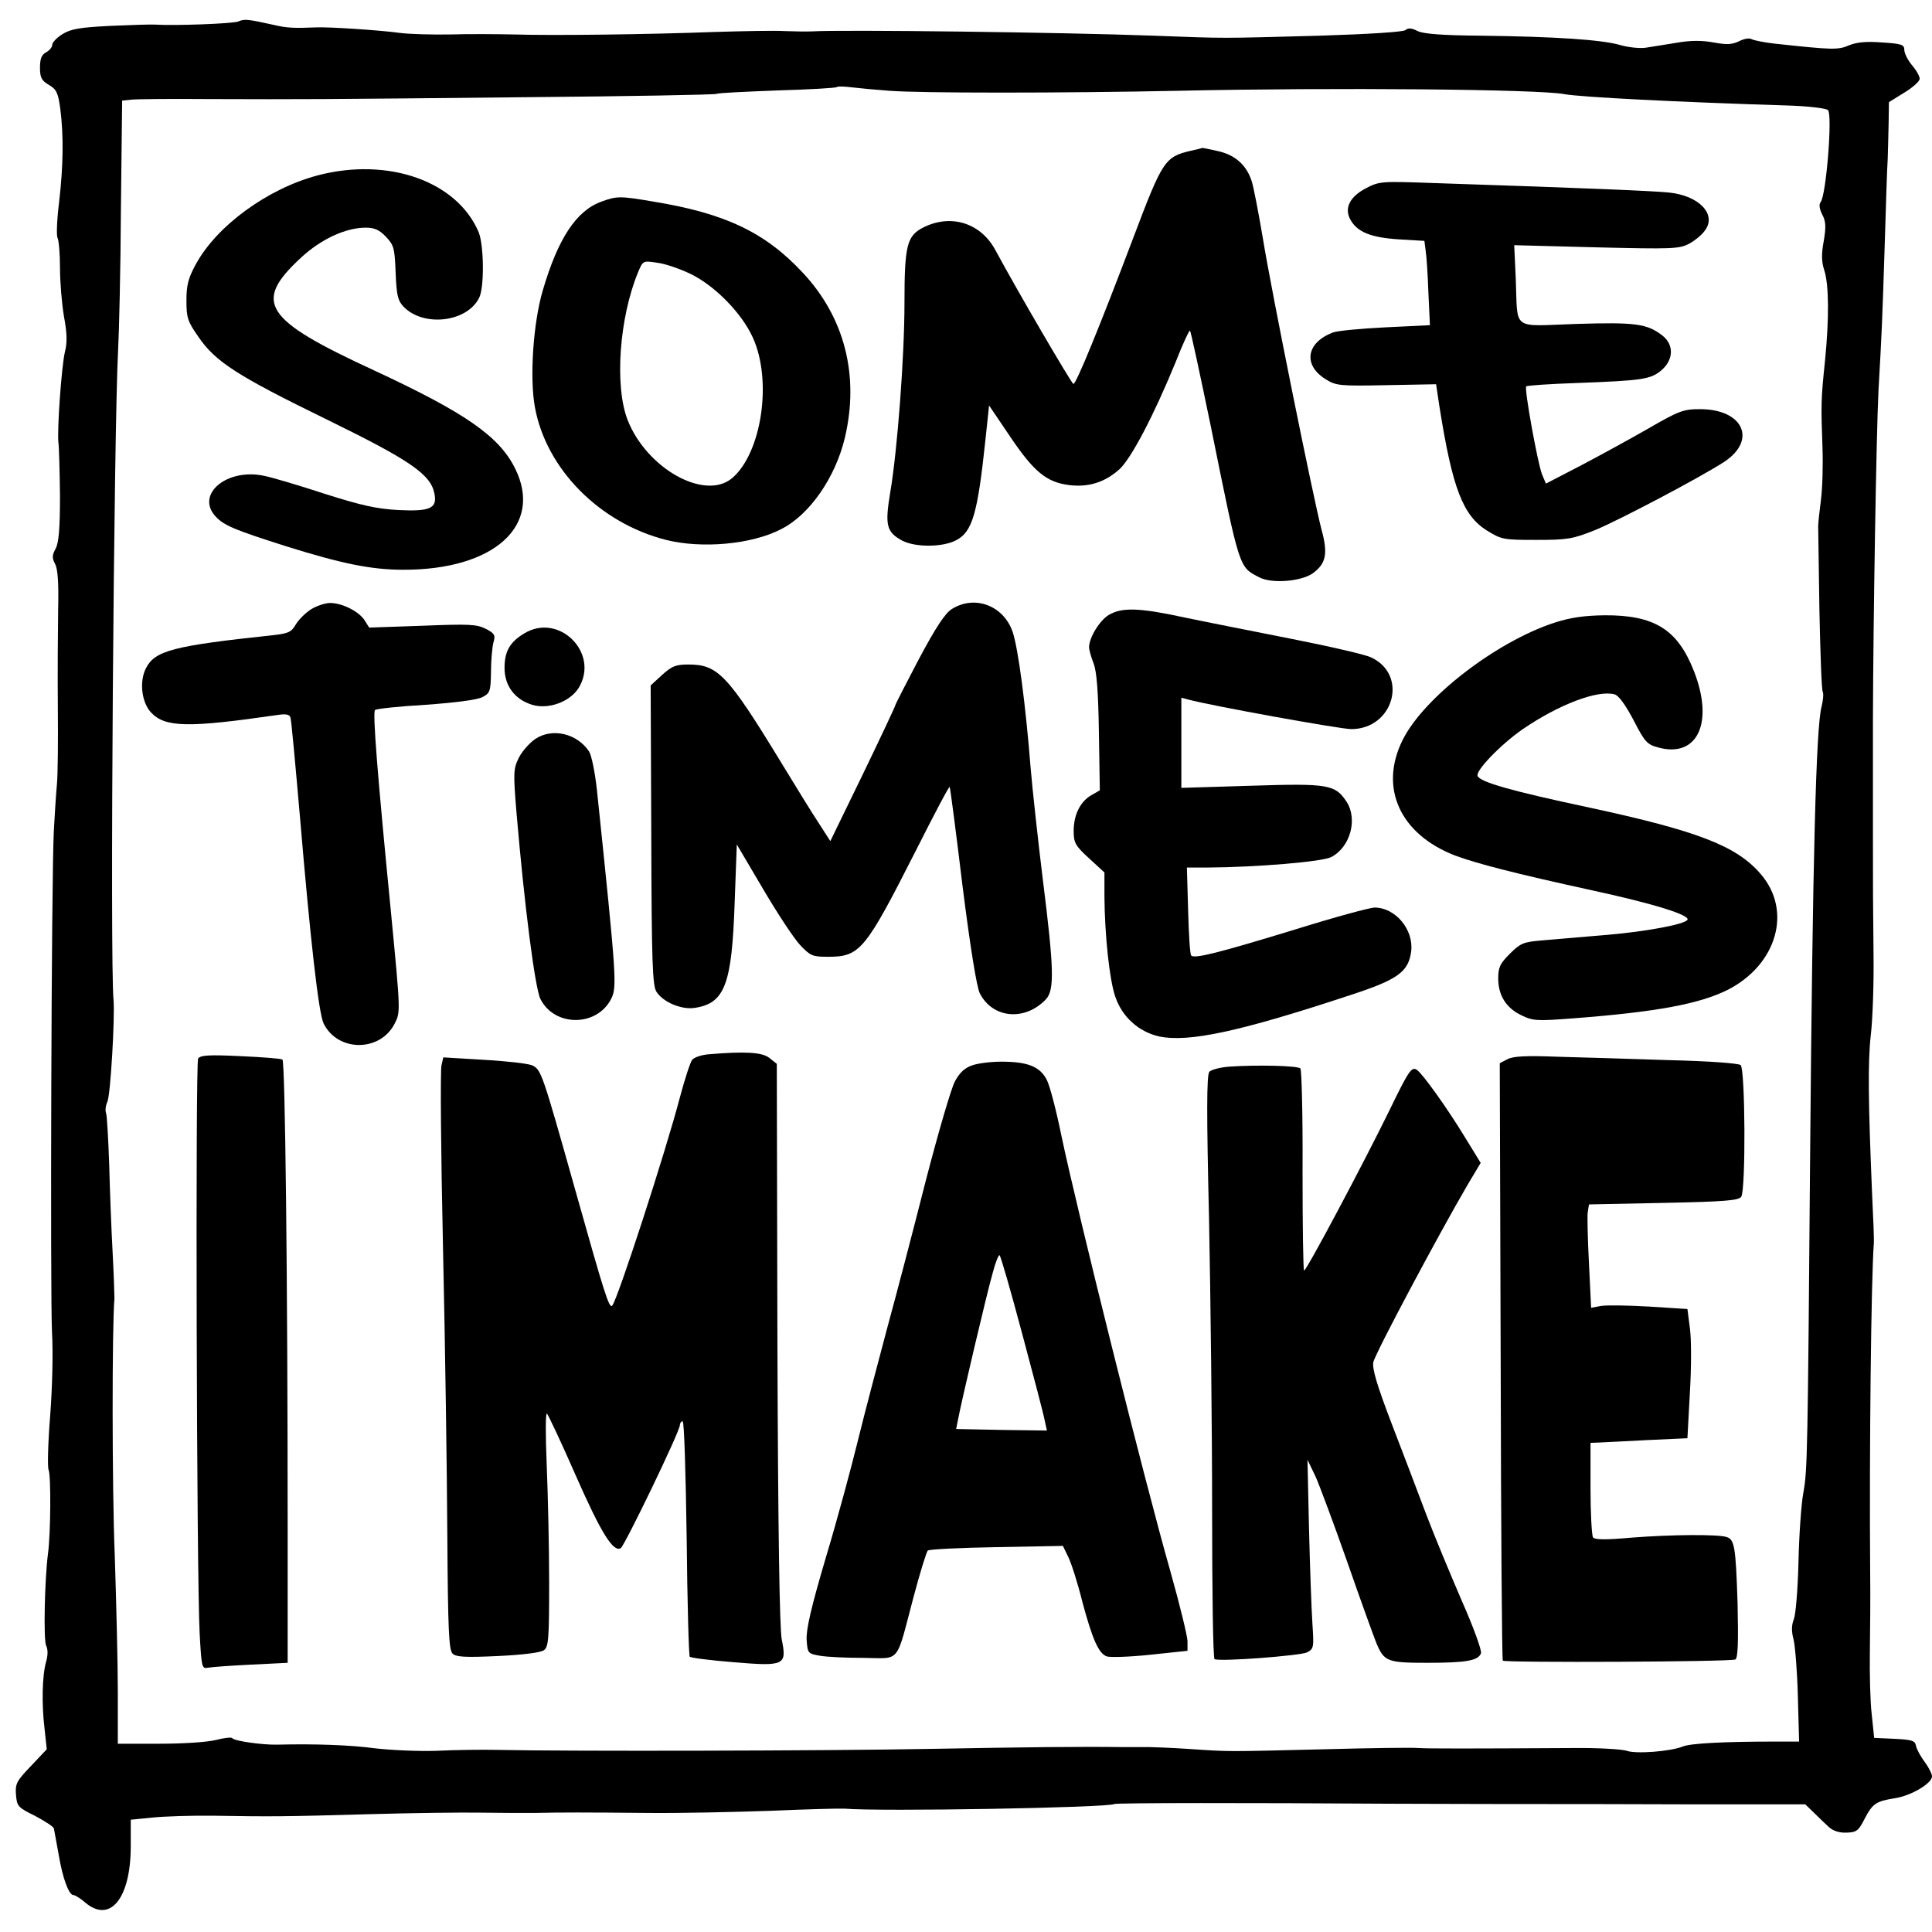
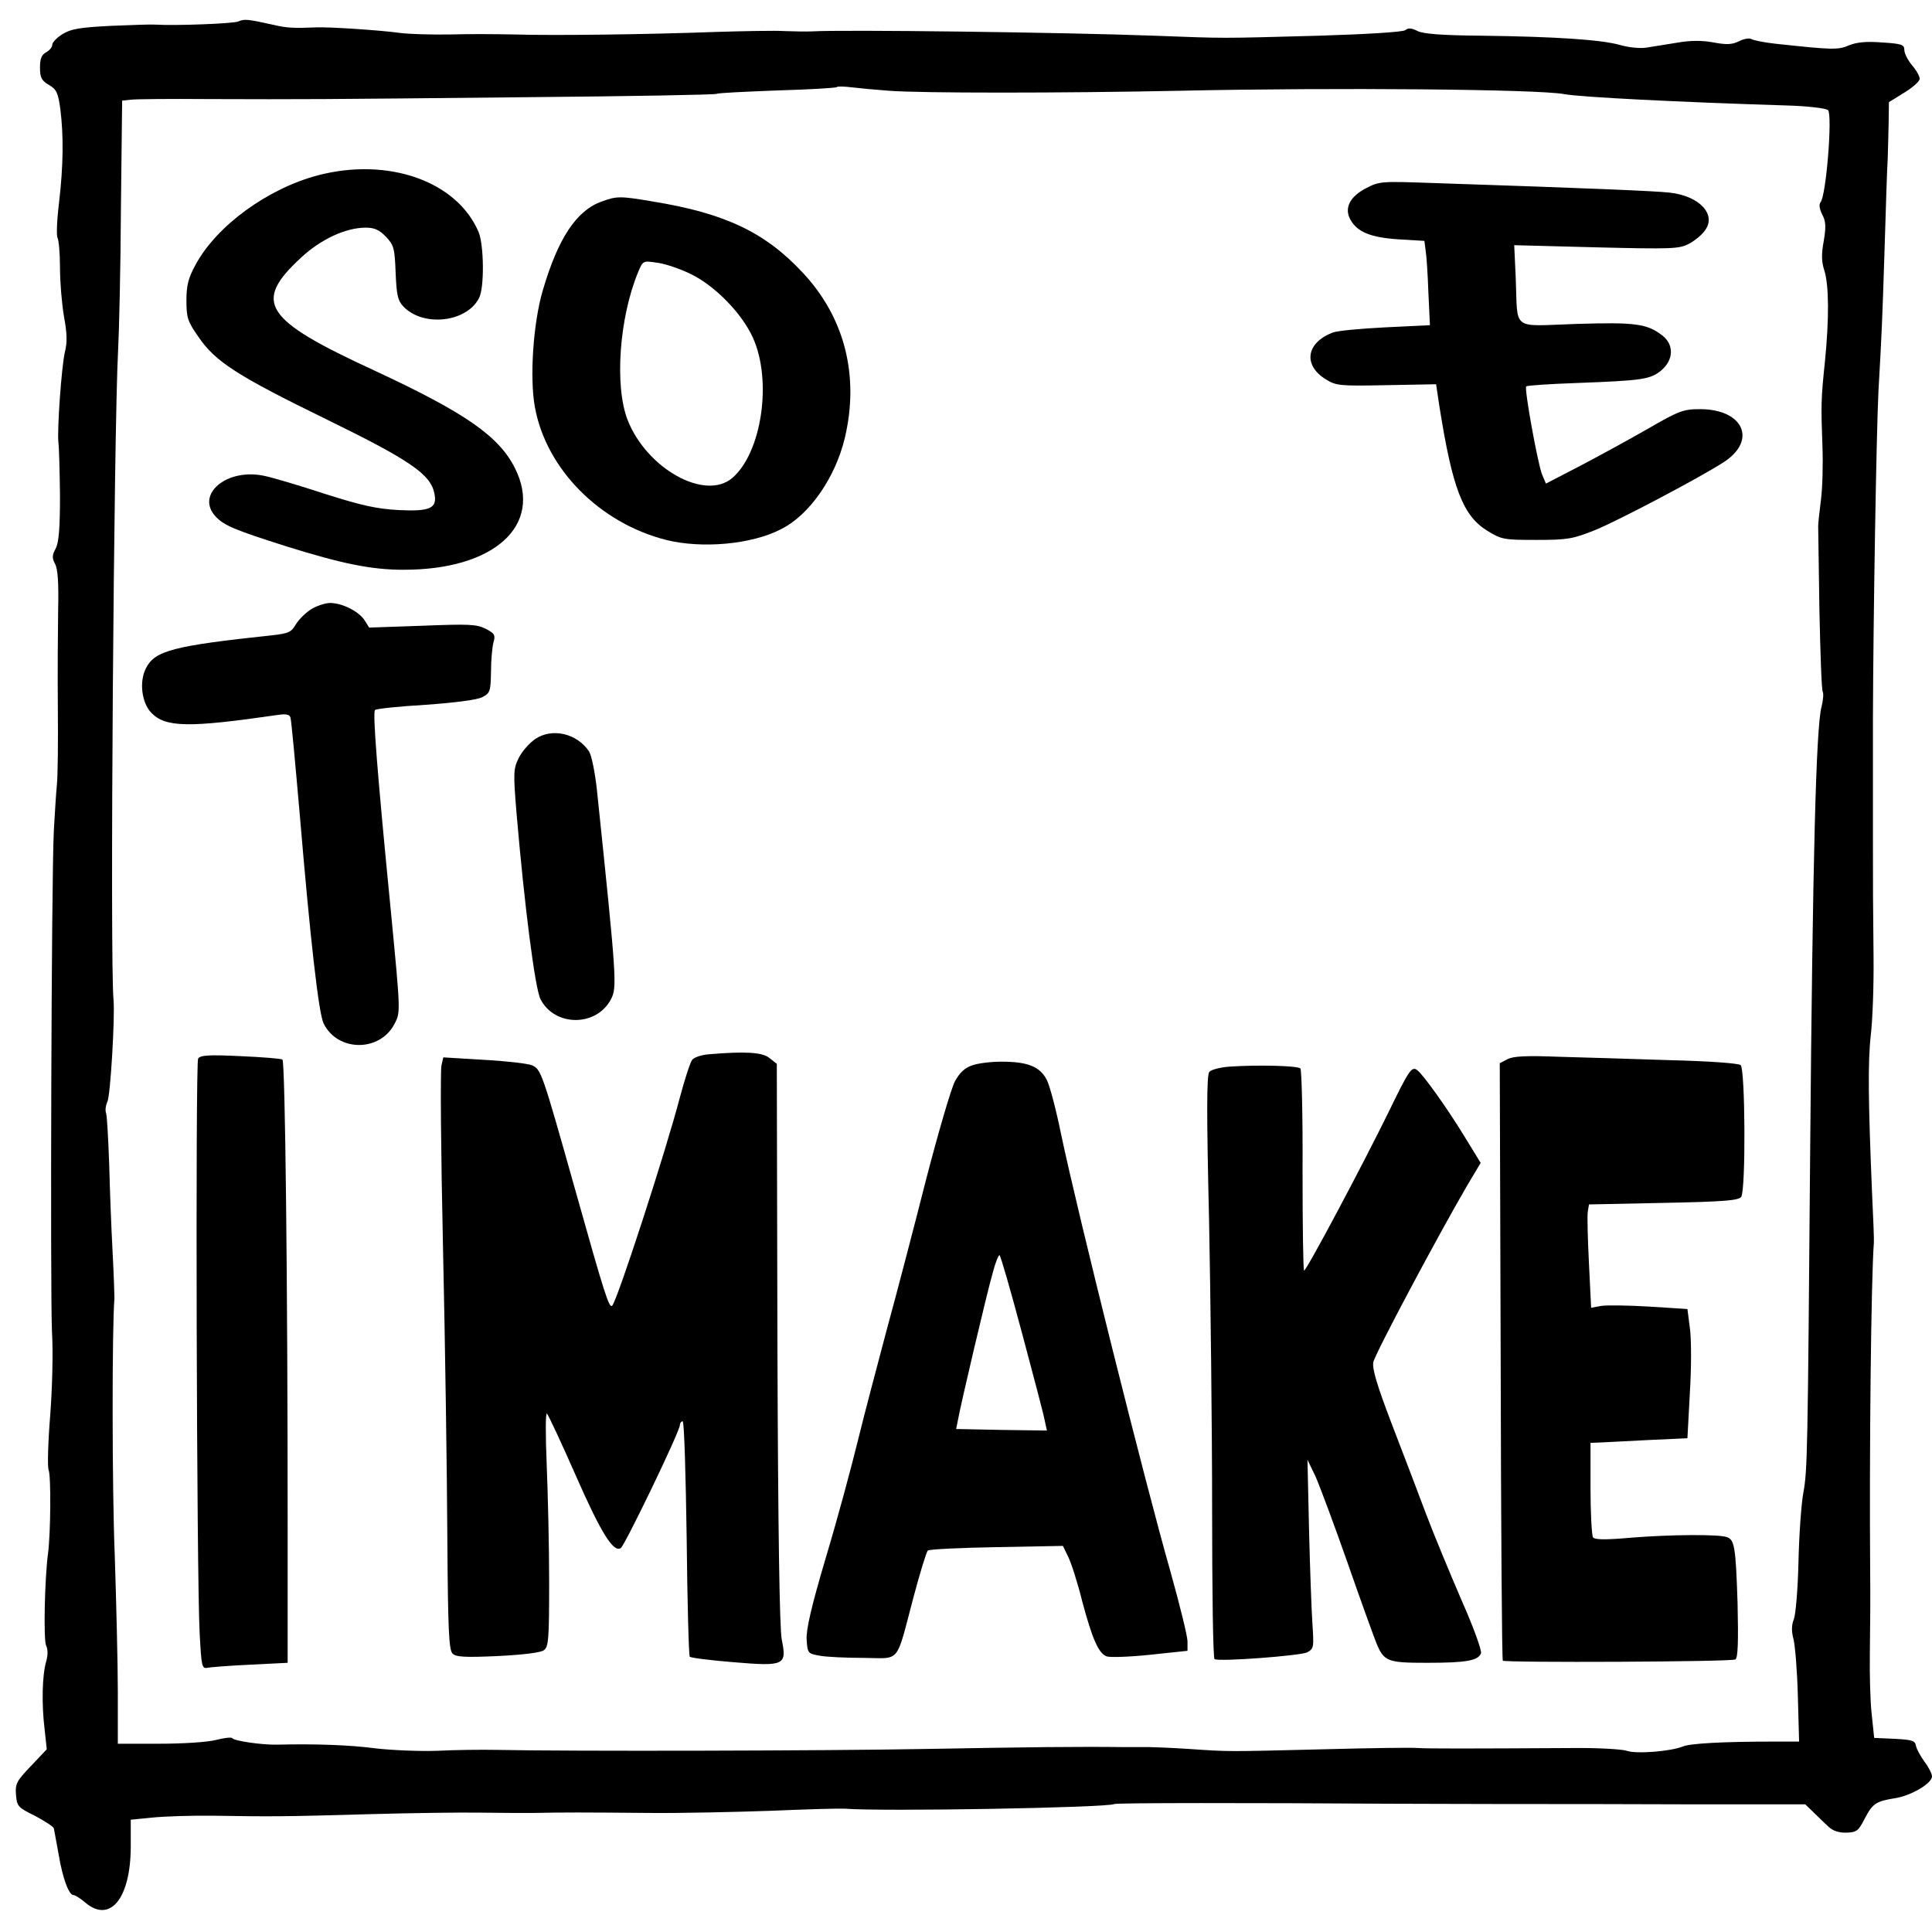
<svg xmlns="http://www.w3.org/2000/svg" version="1.0" width="628pt" height="628pt" viewBox="0 0 628 628" preserveAspectRatio="xMidYMid meet">
  <g transform="translate(0,628) scale(0.1,-0.1)" fill="#000000" stroke="none">
    <path d="M774 6210 c-19 -7 -205 -14 -269 -10 -11 1 -76 -1 -144 -4 -101 -5 -131 -10 -158 -27 -18 -11 -33 -27 -33 -34 0 -8 -9 -19 -20 -25 -15 -8 -20 -21 -20 -50 0 -32 5 -42 29 -56 24 -14 30 -25 37 -78 11 -86 10 -184 -4 -304 -7 -56 -9 -108 -5 -115 4 -7 8 -50 8 -97 0 -47 6 -118 13 -159 10 -54 11 -84 3 -115 -11 -46 -26 -257 -21 -296 2 -14 4 -91 5 -171 0 -108 -4 -153 -14 -172 -12 -22 -12 -31 -2 -50 9 -16 12 -63 10 -148 -1 -68 -2 -212 -1 -319 1 -107 0 -220 -3 -250 -3 -30 -7 -98 -10 -150 -8 -152 -12 -1503 -6 -1630 4 -66 1 -182 -6 -273 -7 -87 -9 -166 -5 -175 8 -17 7 -206 -2 -272 -11 -85 -15 -282 -6 -299 6 -12 6 -31 0 -52 -13 -45 -15 -138 -5 -220 l7 -65 -51 -54 c-47 -49 -52 -58 -49 -94 3 -37 6 -41 61 -68 32 -17 60 -35 62 -41 1 -7 9 -46 16 -87 13 -77 33 -130 48 -130 5 0 23 -11 39 -25 80 -67 146 14 147 180 l0 90 70 7 c39 4 129 7 200 6 188 -3 223 -3 505 5 140 4 302 6 360 5 58 -1 137 -1 175 -1 94 2 156 2 375 0 102 -1 280 3 395 7 116 5 224 8 240 7 116 -10 857 3 877 15 6 4 444 4 893 1 77 0 248 -1 380 -1 132 0 405 0 607 -1 l366 0 29 -28 c15 -15 37 -36 48 -46 13 -12 34 -19 57 -18 33 1 39 6 59 45 26 50 37 57 99 67 52 8 120 48 120 71 0 8 -11 30 -24 47 -13 18 -26 41 -28 52 -3 17 -12 20 -70 23 l-66 3 -8 77 c-5 42 -7 133 -6 202 1 69 2 186 1 260 -3 391 3 953 12 1070 1 8 -2 83 -6 165 -12 289 -14 421 -4 510 6 50 10 163 9 253 -2 212 -2 202 -2 382 0 85 0 263 0 395 1 321 11 922 18 1065 11 193 12 217 20 465 4 132 8 261 10 288 1 26 2 78 3 116 l1 69 50 31 c28 17 50 37 50 45 0 8 -11 28 -25 44 -14 17 -25 39 -25 50 0 17 -9 20 -72 24 -51 4 -82 1 -107 -9 -36 -16 -55 -15 -241 5 -36 4 -70 11 -77 15 -7 4 -25 1 -40 -7 -23 -11 -40 -12 -83 -4 -38 7 -75 7 -120 -1 -36 -6 -81 -13 -100 -16 -20 -3 -58 1 -85 9 -60 17 -209 27 -450 30 -129 1 -188 6 -207 15 -19 10 -31 11 -40 3 -8 -6 -120 -13 -278 -18 -334 -9 -299 -9 -540 0 -296 11 -1012 20 -1110 14 -19 -1 -60 0 -90 1 -30 2 -134 0 -230 -3 -214 -8 -522 -12 -650 -8 -52 1 -144 2 -205 0 -60 -1 -135 1 -165 5 -65 9 -234 20 -272 18 -73 -3 -96 -2 -138 8 -86 19 -95 20 -116 11z m2116 -225 c102 -8 557 -8 945 0 501 11 1167 5 1250 -11 55 -10 373 -26 728 -37 65 -2 123 -9 129 -15 15 -15 -6 -277 -24 -299 -6 -7 -4 -22 5 -40 12 -22 13 -40 5 -87 -8 -43 -7 -68 2 -95 15 -47 16 -156 2 -296 -13 -124 -13 -141 -8 -280 2 -55 0 -131 -5 -170 -5 -38 -9 -77 -9 -85 0 -8 2 -131 4 -272 3 -141 7 -262 11 -267 3 -6 1 -28 -4 -48 -18 -65 -29 -502 -37 -1438 -8 -996 -9 -1044 -22 -1116 -7 -37 -14 -138 -16 -225 -2 -88 -9 -172 -15 -187 -8 -20 -8 -40 -1 -66 5 -20 12 -104 14 -185 l4 -147 -76 0 c-172 0 -278 -6 -302 -16 -39 -16 -153 -25 -182 -14 -15 5 -93 10 -175 9 -348 -2 -470 -2 -503 0 -19 2 -156 0 -305 -4 -328 -8 -305 -8 -440 1 -60 4 -118 6 -127 6 -10 0 -46 0 -80 0 -152 2 -316 0 -648 -6 -318 -6 -1163 -8 -1395 -3 -49 1 -137 0 -195 -3 -58 -2 -148 2 -200 8 -82 11 -195 15 -320 12 -48 -1 -139 12 -145 21 -2 4 -27 1 -54 -6 -29 -7 -106 -12 -184 -12 l-134 0 0 167 c0 91 -5 292 -10 446 -9 219 -9 744 -1 835 0 8 -2 76 -6 150 -4 74 -9 202 -11 284 -3 82 -7 157 -10 167 -4 10 -1 27 4 38 10 18 25 276 20 331 -12 122 1 1854 15 2115 3 55 8 259 9 454 l4 354 29 3 c16 2 128 3 249 2 319 -1 349 -1 1028 6 341 3 622 8 627 11 4 3 93 7 196 11 104 3 191 8 194 11 3 3 25 2 50 -1 25 -3 79 -8 120 -11z" />
-     <path d="M3871 5790 c-85 -20 -92 -31 -188 -285 -109 -288 -186 -476 -194 -473 -7 3 -183 304 -254 436 -48 88 -145 118 -235 72 -52 -27 -60 -58 -60 -245 0 -174 -23 -478 -46 -614 -18 -108 -13 -130 38 -158 44 -23 133 -22 176 1 53 27 70 88 95 325 l12 113 69 -102 c77 -114 118 -148 193 -157 62 -7 113 9 160 50 39 34 114 178 184 349 23 59 45 106 47 103 3 -2 33 -143 68 -312 95 -470 91 -455 158 -490 41 -21 137 -13 174 14 42 31 49 63 28 140 -26 98 -163 775 -191 948 -14 83 -30 166 -36 185 -17 54 -55 87 -111 99 -27 6 -50 11 -51 10 -1 -1 -17 -5 -36 -9z" />
    <path d="M1033 5710 c-163 -43 -329 -164 -397 -290 -24 -44 -30 -67 -30 -117 0 -56 4 -68 39 -118 55 -81 127 -127 418 -269 270 -132 337 -178 349 -240 10 -48 -13 -59 -116 -54 -73 4 -121 15 -241 53 -82 27 -170 53 -195 58 -122 27 -226 -60 -159 -132 27 -29 60 -43 230 -97 179 -56 276 -76 379 -76 296 -1 457 144 364 330 -52 104 -161 180 -458 318 -360 166 -395 221 -237 367 65 60 145 97 210 97 28 0 44 -7 66 -30 25 -27 28 -36 31 -116 3 -73 7 -91 25 -110 64 -68 206 -52 246 27 18 33 16 172 -1 214 -70 166 -294 245 -523 185z" />
    <path d="M4440 5668 c-52 -27 -71 -64 -51 -101 22 -41 66 -59 157 -65 l84 -5 4 -31 c3 -17 7 -79 9 -137 l5 -106 -144 -7 c-80 -4 -157 -11 -172 -17 -86 -33 -97 -105 -24 -151 35 -22 45 -23 199 -20 l161 3 11 -73 c42 -265 76 -354 155 -403 47 -29 54 -30 160 -30 102 0 118 3 191 32 80 33 345 173 420 222 107 71 61 171 -79 171 -54 0 -68 -5 -170 -64 -61 -35 -160 -89 -221 -121 l-110 -57 -13 31 c-14 37 -58 278 -51 285 3 3 77 8 164 11 215 8 240 12 275 41 40 34 42 83 4 113 -50 39 -88 44 -281 38 -213 -7 -189 -25 -196 147 l-5 109 267 -7 c244 -6 269 -5 300 11 19 10 43 29 53 44 39 52 -19 113 -116 123 -46 5 -250 14 -766 31 -170 6 -176 6 -220 -17z" />
    <path d="M1956 5625 c-82 -29 -142 -119 -192 -290 -31 -106 -43 -285 -25 -380 37 -200 210 -375 426 -430 116 -29 278 -15 374 35 92 46 176 167 207 296 48 202 0 392 -137 538 -122 131 -253 193 -487 231 -106 18 -117 18 -166 0z m290 -236 c79 -39 165 -127 201 -206 64 -140 29 -375 -67 -457 -89 -75 -278 31 -340 189 -43 111 -27 332 34 480 16 38 16 38 62 31 26 -3 75 -20 110 -37z" />
    <path d="M1012 4300 c-18 -11 -41 -34 -50 -49 -15 -26 -24 -30 -77 -36 -321 -34 -381 -50 -410 -106 -23 -43 -15 -112 16 -145 46 -49 122 -50 411 -8 27 4 39 2 42 -8 3 -7 16 -152 31 -323 34 -403 61 -640 77 -672 46 -93 184 -93 231 0 19 37 19 38 -12 360 -45 458 -60 651 -52 659 3 4 77 12 164 17 97 7 168 16 185 25 25 13 27 19 28 83 0 37 4 80 8 95 7 23 4 29 -25 44 -30 15 -54 16 -206 10 l-173 -6 -15 24 c-19 29 -73 56 -112 56 -15 0 -43 -9 -61 -20z" />
-     <path d="M3095 4301 c-22 -13 -52 -58 -108 -163 -42 -80 -77 -148 -77 -151 0 -3 -47 -103 -105 -223 l-106 -218 -38 59 c-22 33 -77 123 -124 200 -172 282 -204 315 -299 315 -41 0 -54 -5 -86 -34 l-37 -34 2 -487 c1 -413 4 -490 17 -509 22 -34 82 -59 125 -52 97 15 120 76 129 341 l7 190 85 -144 c47 -80 101 -162 121 -183 33 -35 40 -38 90 -38 105 0 121 20 287 347 59 117 108 210 109 205 2 -4 21 -150 42 -324 25 -198 46 -328 56 -347 42 -82 147 -91 215 -19 28 30 26 100 -10 387 -16 130 -34 295 -40 366 -16 203 -40 385 -58 440 -29 86 -122 122 -197 76z" />
-     <path d="M3604 4281 c-30 -18 -64 -74 -64 -105 0 -8 7 -33 15 -53 10 -27 15 -92 17 -225 l3 -187 -28 -16 c-36 -21 -57 -64 -57 -116 0 -38 5 -48 50 -89 l50 -46 0 -80 c1 -122 16 -268 35 -323 22 -66 76 -115 143 -130 97 -20 263 16 623 135 153 50 187 75 196 141 9 71 -51 143 -119 143 -14 0 -129 -31 -254 -70 -255 -78 -331 -97 -342 -86 -4 4 -8 70 -10 147 l-4 139 64 0 c165 1 376 19 405 34 62 32 87 123 50 180 -37 56 -59 60 -309 52 l-228 -7 0 147 0 146 23 -6 c68 -19 494 -96 529 -96 138 0 187 176 65 233 -18 9 -135 36 -262 61 -126 25 -284 56 -350 70 -144 31 -199 32 -241 7z" />
-     <path d="M5053 4256 c-190 -62 -426 -244 -494 -382 -77 -155 -8 -306 171 -375 70 -26 193 -58 445 -113 203 -44 320 -81 310 -96 -10 -15 -138 -39 -275 -50 -74 -6 -164 -14 -200 -17 -58 -5 -68 -9 -102 -43 -32 -32 -38 -44 -38 -80 0 -55 25 -96 75 -120 39 -19 51 -19 171 -10 272 21 409 47 501 93 159 82 209 256 107 375 -78 92 -205 141 -558 217 -254 54 -356 83 -363 103 -7 17 75 102 147 152 117 80 243 128 298 113 13 -3 35 -33 62 -84 37 -72 44 -79 81 -89 127 -34 181 81 115 249 -53 135 -128 182 -291 181 -66 -1 -109 -7 -162 -24z" />
-     <path d="M1704 4221 c-47 -28 -64 -59 -64 -112 0 -59 34 -103 90 -120 53 -16 123 10 151 55 69 113 -64 246 -177 177z" />
    <path d="M1740 3878 c-19 -13 -43 -40 -54 -62 -17 -35 -18 -47 -7 -179 25 -294 60 -571 78 -605 46 -90 182 -90 229 0 20 39 19 61 -46 683 -6 54 -17 109 -25 122 -39 59 -120 78 -175 41z" />
    <path d="M2303 2853 c-23 -2 -47 -10 -53 -18 -6 -7 -24 -62 -40 -122 -46 -176 -203 -659 -220 -677 -10 -10 -24 34 -121 379 -107 380 -110 388 -139 402 -14 6 -84 14 -157 18 l-132 8 -6 -26 c-4 -15 -2 -282 5 -594 7 -312 13 -733 14 -936 2 -304 5 -370 17 -382 11 -11 39 -13 147 -8 82 4 139 11 150 19 15 11 17 35 17 221 0 114 -4 287 -8 383 -4 97 -4 170 1 165 5 -6 47 -95 93 -200 84 -191 123 -252 147 -237 13 9 192 379 192 400 0 6 4 12 9 12 5 0 10 -171 13 -379 2 -209 7 -383 10 -386 3 -4 68 -12 142 -18 167 -14 174 -10 157 74 -7 37 -12 349 -14 962 l-2 909 -24 19 c-23 19 -80 22 -198 12z" />
    <path d="M644 2839 c-9 -15 -5 -1685 5 -1869 6 -108 7 -115 26 -111 11 2 74 7 140 10 l120 6 0 450 c0 789 -8 1506 -17 1511 -5 3 -66 8 -137 11 -103 5 -130 3 -137 -8z" />
    <path d="M4900 2837 l-25 -13 3 -969 c1 -533 4 -971 7 -973 7 -7 744 -4 756 4 8 5 10 55 7 183 -6 185 -10 207 -36 215 -28 9 -180 8 -307 -2 -89 -8 -122 -7 -127 1 -4 7 -8 78 -8 160 l0 147 28 1 c15 1 86 4 157 8 l130 6 8 148 c5 81 5 176 0 210 l-8 62 -125 8 c-69 4 -139 5 -156 2 l-32 -6 -7 143 c-4 79 -6 154 -4 168 l4 25 243 5 c201 4 244 8 252 20 15 24 13 415 -2 428 -8 6 -106 13 -233 16 -121 4 -283 9 -360 11 -104 4 -146 2 -165 -8z" />
    <path d="M3160 2817 c-24 -8 -41 -24 -56 -52 -12 -22 -54 -166 -94 -320 -39 -154 -96 -372 -127 -485 -30 -113 -73 -275 -94 -361 -21 -86 -67 -257 -104 -380 -48 -162 -65 -236 -63 -269 3 -44 4 -45 43 -52 22 -4 86 -7 143 -7 121 -1 103 -23 161 196 21 79 42 148 47 153 5 4 106 9 224 11 l215 4 17 -35 c10 -20 31 -85 46 -146 33 -123 53 -168 79 -178 10 -4 73 -2 140 5 l123 13 0 31 c0 16 -25 118 -55 225 -84 294 -302 1167 -355 1419 -16 79 -37 160 -47 180 -22 44 -62 60 -148 60 -33 0 -76 -5 -95 -12z m162 -870 c37 -138 71 -267 74 -285 l7 -32 -148 2 -147 3 6 30 c8 46 94 413 113 478 8 31 18 57 22 57 3 0 36 -114 73 -253z" />
    <path d="M3998 2813 c-31 -2 -61 -10 -67 -17 -9 -10 -9 -139 -1 -477 5 -255 10 -681 10 -946 0 -265 3 -484 8 -486 15 -9 279 11 301 22 22 12 22 17 17 94 -3 45 -8 183 -11 307 l-5 225 26 -54 c13 -29 60 -155 104 -280 43 -124 86 -242 94 -262 25 -60 36 -64 165 -64 127 0 166 7 175 31 3 9 -24 84 -63 172 -37 86 -90 213 -116 282 -26 69 -76 201 -112 294 -47 123 -63 177 -59 198 5 27 212 415 306 576 l43 72 -54 88 c-53 87 -134 201 -153 214 -17 12 -26 0 -89 -130 -84 -172 -270 -522 -278 -522 -3 0 -5 146 -5 324 1 178 -3 328 -7 333 -9 9 -139 12 -229 6z" />
  </g>
</svg>